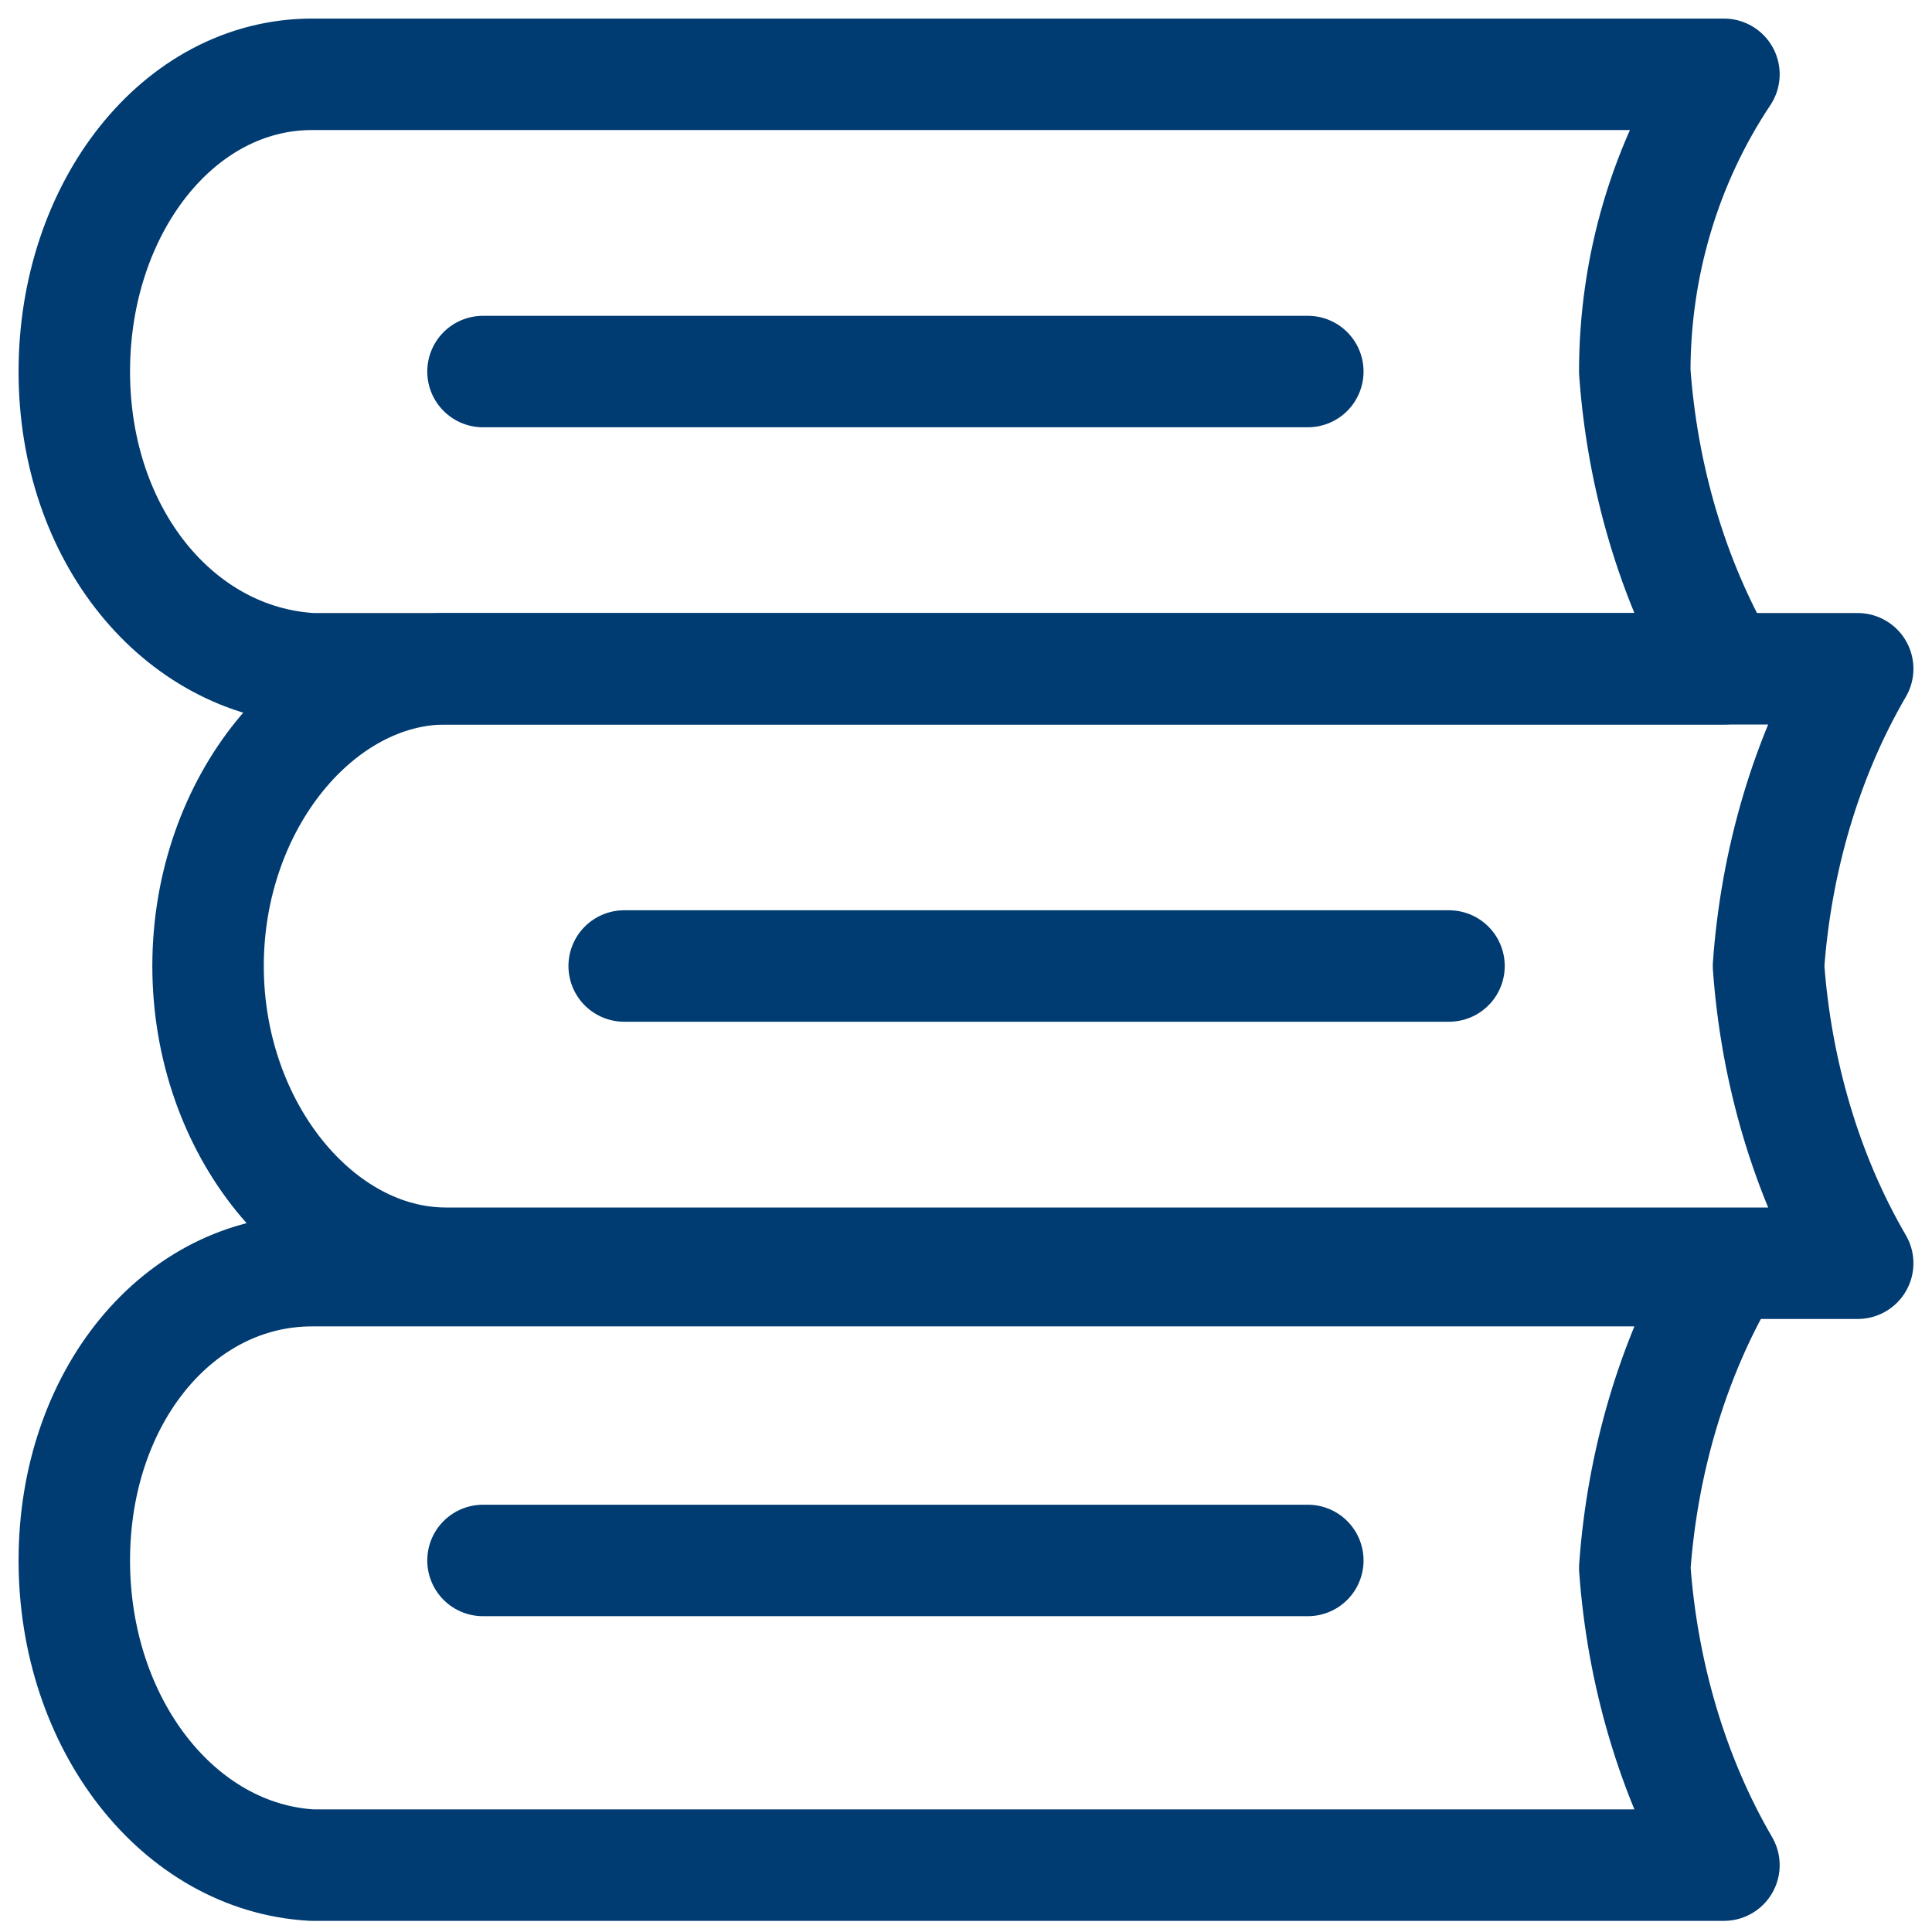
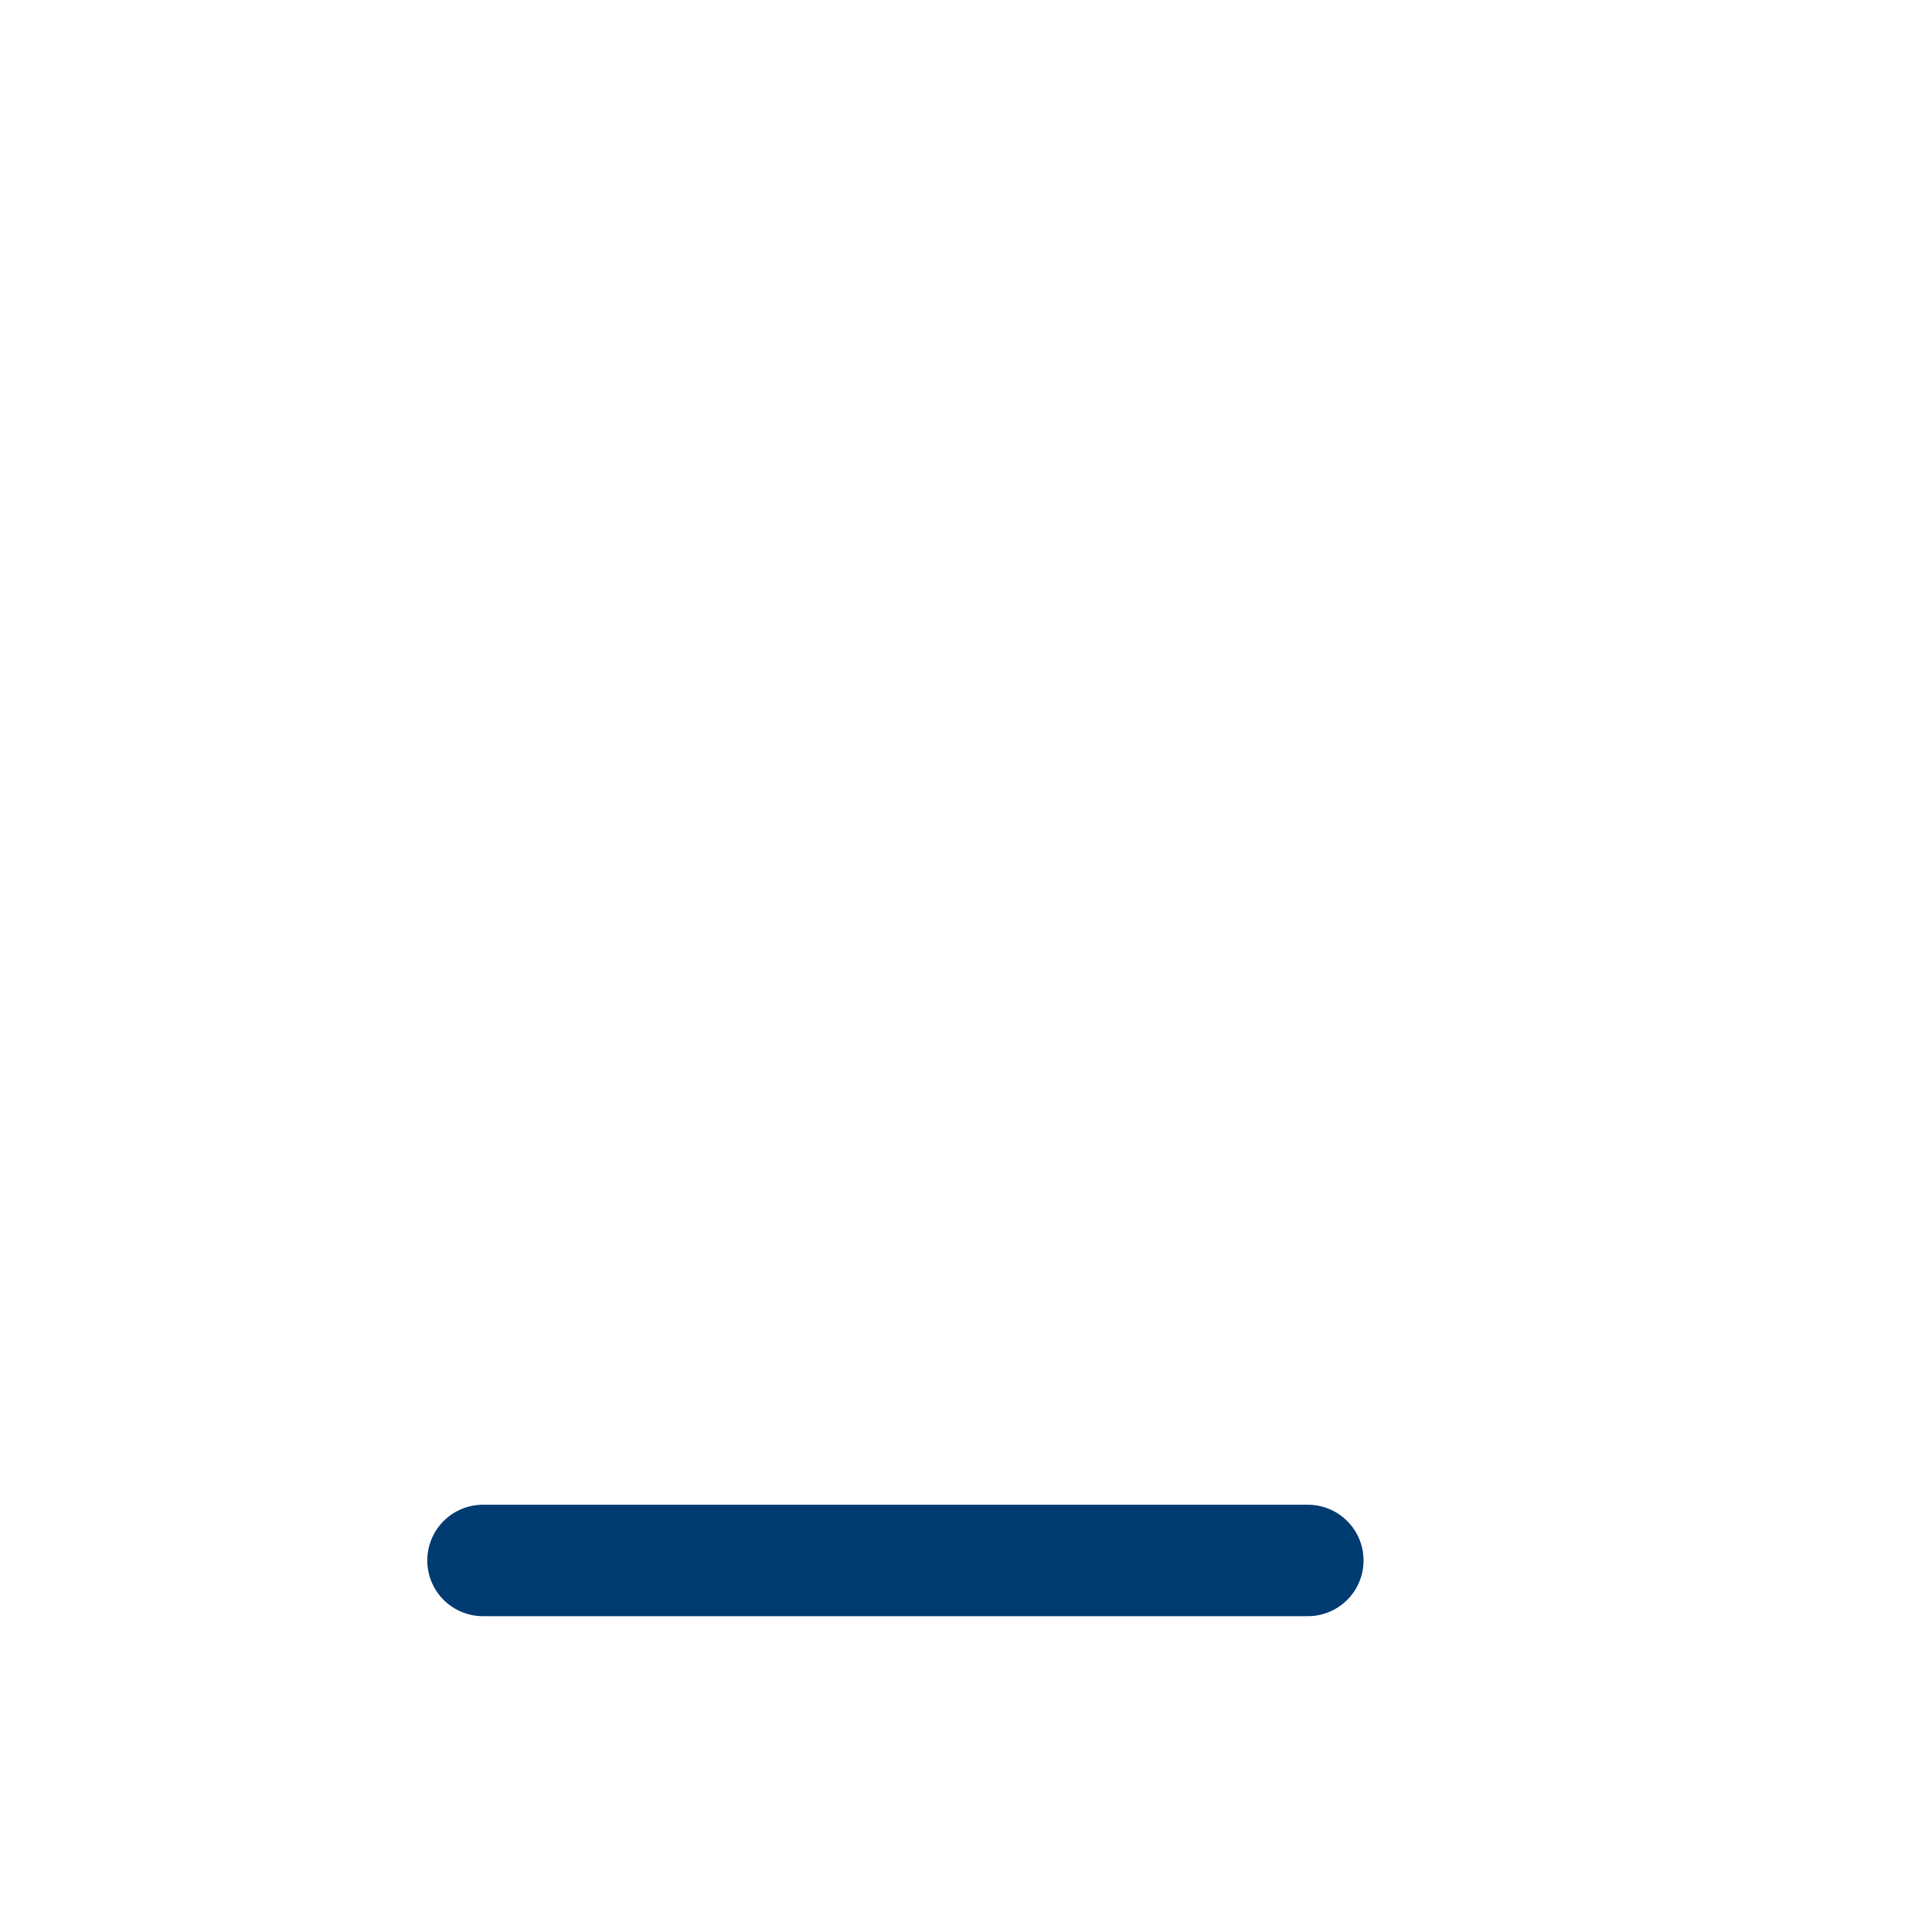
<svg xmlns="http://www.w3.org/2000/svg" version="1.1" id="Camada_1" x="0px" y="0px" viewBox="0 0 26 26" style="enable-background:new 0 0 26 26;" xml:space="preserve">
  <style type="text/css">
	.st0{fill:none;stroke:#003B71;stroke-width:1.5;stroke-linejoin:round;}
	.st1{fill:none;stroke:#003B71;stroke-width:1.5;stroke-linecap:round;}
</style>
  <g>
-     <path class="st0" d="M4.2,17.1h19c-0.7,1.2-1.1,2.6-1.2,4c0.1,1.4,0.5,2.8,1.2,4h-19C2.4,25,1,23.2,1,21S2.4,17.1,4.2,17.1z" />
    <path class="st1" d="M6.5,21h11.1" />
-     <path class="st0" d="M6,9h19c-0.7,1.2-1.1,2.6-1.2,4c0.1,1.4,0.5,2.8,1.2,4H6c-1.7,0-3.2-1.8-3.2-4S4.3,9,6,9z" />
-     <path class="st1" d="M8.4,13h11.1" />
-     <path class="st0" d="M4.2,1h19C22.4,2.2,22,3.6,22,5c0.1,1.4,0.5,2.8,1.2,4h-19C2.4,8.9,1,7.2,1,5S2.4,1,4.2,1z" />
-     <path class="st1" d="M6.5,5h11.1" />
  </g>
</svg>